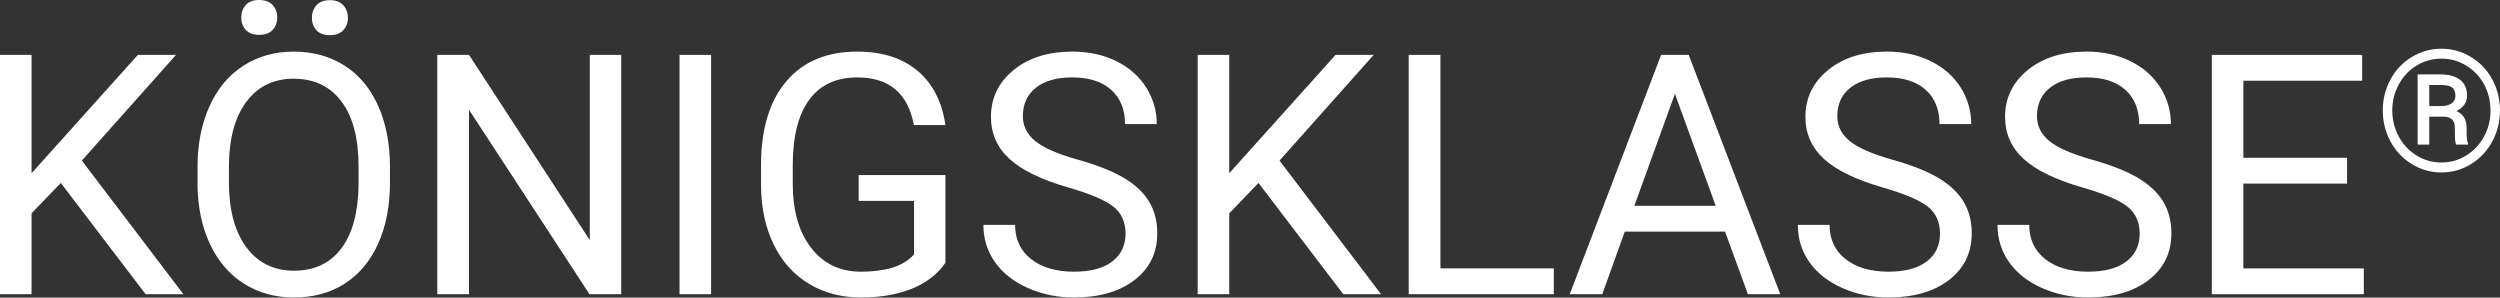
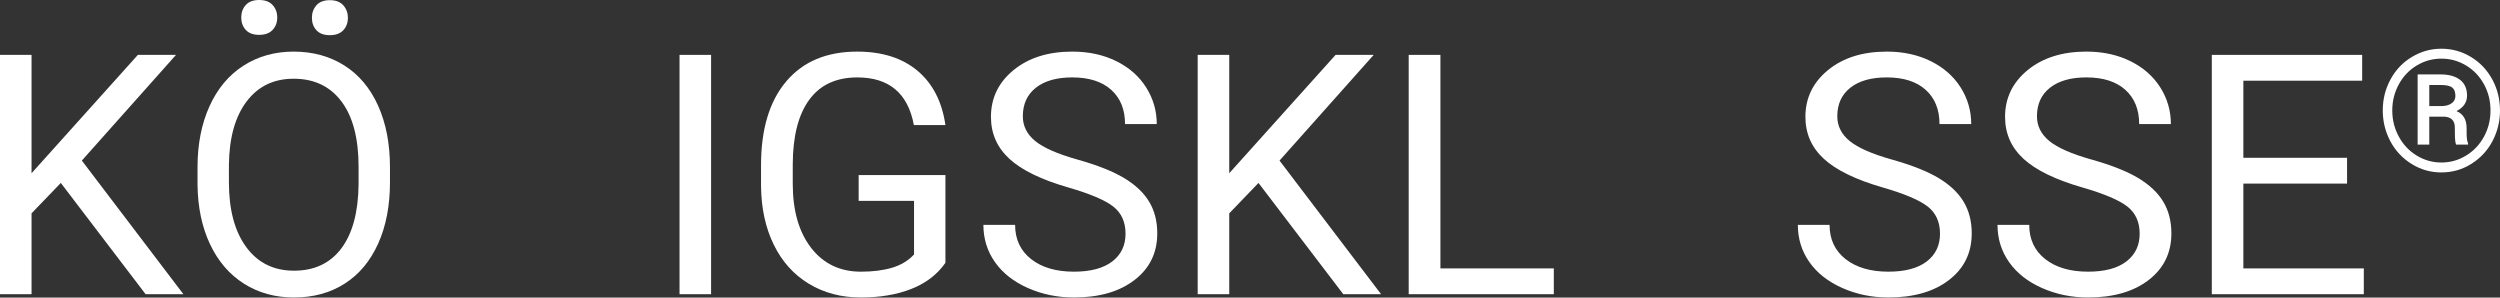
<svg xmlns="http://www.w3.org/2000/svg" width="2268" height="270" viewBox="0 0 2268 270" fill="none">
  <rect x="0" y="0" width="2268" height="270" fill="#333333" stroke="none" />
  <path d="M55.161 165.959L28.62 193.536V266.898H0V49.795H28.62V157.153L125.077 49.795H159.666L74.243 145.673L166.378 266.893H132.088L55.161 165.959Z" fill="white" />
  <path d="M353.779 165.358C353.779 186.63 350.205 205.196 343.043 221.049C335.886 236.907 325.746 249.007 312.625 257.363C299.508 265.709 284.207 269.885 266.708 269.885C249.609 269.885 234.455 265.686 221.237 257.289C208.019 248.888 197.76 236.912 190.452 221.356C183.148 205.797 179.395 187.787 179.197 167.299V151.638C179.197 130.769 182.822 112.328 190.08 96.323C197.334 80.318 207.597 68.071 220.865 59.569C234.134 51.066 249.311 46.822 266.415 46.822C283.808 46.822 299.136 51.025 312.404 59.422C325.677 67.819 335.886 79.997 343.043 95.947C350.205 111.906 353.779 130.466 353.779 151.633V165.358ZM325.306 151.344C325.306 125.598 320.135 105.84 309.799 92.074C299.457 78.308 285.001 71.421 266.415 71.421C248.324 71.421 234.083 78.308 223.701 92.074C213.309 105.84 207.973 124.951 207.675 149.399V165.358C207.675 190.31 212.914 209.913 223.402 224.174C233.886 238.44 248.324 245.575 266.708 245.575C285.198 245.575 299.503 238.839 309.643 225.376C319.782 211.904 325.003 192.591 325.301 167.45L325.306 151.344ZM218.856 15.876C218.856 11.384 220.223 7.612 222.962 4.57C225.692 1.519 229.743 0 235.106 0C240.47 0 244.548 1.519 247.333 4.57C250.114 7.612 251.504 11.384 251.504 15.886C251.504 20.373 250.114 24.117 247.333 27.118C244.548 30.105 240.474 31.611 235.106 31.611C229.738 31.611 225.687 30.11 222.962 27.118C220.218 24.122 218.856 20.373 218.856 15.876ZM282.959 16.179C282.959 11.687 284.326 7.892 287.065 4.8C289.795 1.707 293.846 0.151 299.214 0.151C304.577 0.151 308.652 1.702 311.436 4.8C314.212 7.892 315.607 11.687 315.607 16.188C315.607 20.681 314.212 24.425 311.436 27.417C308.652 30.413 304.577 31.913 299.214 31.913C293.842 31.913 289.79 30.413 287.065 27.417C284.326 24.42 282.959 20.676 282.959 16.179Z" fill="white" />
-   <path d="M563.545 266.898H534.774L425.488 99.599V266.898H396.717V49.795H425.488L535.067 217.842V49.795H563.545V266.898Z" fill="white" />
  <path d="M645.096 266.898H616.472V49.795H645.096V266.898Z" fill="white" />
  <path d="M857.694 238.421C850.334 248.961 840.071 256.839 826.908 262.057C813.736 267.265 798.408 269.88 780.914 269.88C763.223 269.88 747.523 265.732 733.804 257.431C720.086 249.131 709.474 237.324 701.973 222.012C694.467 206.705 690.613 188.966 690.416 168.781V149.853C690.416 117.15 698.041 91.798 713.301 73.811C728.556 55.81 750 46.821 777.633 46.821C800.289 46.821 818.526 52.608 832.345 64.189C846.159 75.775 854.61 92.202 857.689 113.465H829.065C823.701 84.645 806.602 70.232 777.78 70.232C758.593 70.232 744.059 76.973 734.172 90.459C724.28 103.94 719.288 123.464 719.187 149.027V166.784C719.187 191.154 724.752 210.532 735.887 224.908C747.018 239.293 762.071 246.469 781.056 246.469C791.792 246.469 801.188 245.285 809.24 242.904C817.292 240.523 823.944 236.512 829.216 230.854V182.211H778.978V158.796H857.694V238.421Z" fill="white" />
  <path d="M969.36 170.13C944.805 163.068 926.944 154.396 915.759 144.113C904.573 133.821 898.99 121.129 898.99 106.019C898.99 88.922 905.821 74.775 919.489 63.593C933.157 52.406 950.926 46.817 972.783 46.817C987.698 46.817 1000.99 49.699 1012.67 55.467C1024.35 61.225 1033.39 69.177 1039.79 79.314C1046.2 89.454 1049.41 100.545 1049.41 112.571H1020.64C1020.64 99.402 1016.47 89.055 1008.12 81.516C999.769 73.995 987.997 70.224 972.783 70.224C958.675 70.224 947.664 73.335 939.763 79.566C931.863 85.788 927.917 94.424 927.917 105.473C927.917 114.343 931.661 121.831 939.171 127.957C946.673 134.078 959.446 139.681 977.486 144.756C995.525 149.835 1009.64 155.433 1019.83 161.545C1030.02 167.666 1037.57 174.797 1042.48 182.951C1047.41 191.1 1049.87 200.69 1049.87 211.725C1049.87 229.318 1043.01 243.414 1029.29 253.995C1015.58 264.581 997.241 269.876 974.279 269.876C959.377 269.876 945.457 267.018 932.533 261.305C919.617 255.592 909.652 247.755 902.642 237.816C895.636 227.882 892.131 216.598 892.131 203.971H920.902C920.902 217.089 925.752 227.455 935.437 235.063C945.131 242.666 958.078 246.461 974.274 246.461C989.382 246.461 1000.96 243.382 1009.01 237.224C1017.07 231.057 1021.09 222.655 1021.09 212.024C1021.09 201.387 1017.36 193.16 1009.91 187.342C1002.46 181.542 988.937 175.797 969.36 170.13Z" fill="white" />
  <path d="M1141.7 165.959L1115.17 193.536V266.898H1086.54V49.795H1115.17V157.153L1211.63 49.795H1246.21L1160.78 145.673L1252.91 266.893H1218.63L1141.7 165.959Z" fill="white" />
  <path d="M1306.75 243.496H1409.61V266.898H1277.97V49.795H1306.75V243.496Z" fill="white" />
-   <path d="M1564.95 210.087H1474.01L1453.59 266.898H1424.07L1506.95 49.8H1532.01L1615.04 266.898H1585.69L1564.95 210.087ZM1482.67 186.686H1556.47L1519.49 85.141L1482.67 186.686Z" fill="white" />
  <path d="M1708.23 170.13C1683.68 163.068 1665.81 154.396 1654.63 144.113C1643.46 133.821 1637.86 121.129 1637.86 106.019C1637.86 88.922 1644.7 74.775 1658.36 63.593C1672.03 52.406 1689.79 46.817 1711.65 46.817C1726.57 46.817 1739.86 49.699 1751.53 55.467C1763.23 61.225 1772.26 69.177 1778.69 79.314C1785.09 89.454 1788.3 100.545 1788.3 112.571H1759.52C1759.52 99.402 1755.35 89.055 1747 81.516C1738.65 73.995 1726.88 70.224 1711.66 70.224C1697.56 70.224 1686.55 73.335 1678.66 79.566C1670.74 85.788 1666.79 94.424 1666.79 105.473C1666.79 114.343 1670.55 121.831 1678.06 127.957C1685.57 134.078 1698.33 139.681 1716.36 144.756C1734.4 149.835 1748.51 155.433 1758.71 161.545C1768.89 167.666 1776.44 174.797 1781.36 182.951C1786.28 191.1 1788.75 200.69 1788.75 211.725C1788.75 229.318 1781.89 243.414 1768.16 253.995C1754.46 264.581 1736.12 269.876 1713.15 269.876C1698.24 269.876 1684.33 267.018 1671.42 261.305C1658.5 255.592 1648.52 247.755 1641.51 237.816C1634.52 227.882 1631 216.598 1631 203.971H1659.78C1659.78 217.089 1664.63 227.455 1674.31 235.063C1684.01 242.666 1696.95 246.461 1713.14 246.461C1728.26 246.461 1739.83 243.382 1747.89 237.224C1755.95 231.057 1759.97 222.655 1759.97 212.024C1759.97 201.387 1756.24 193.16 1748.78 187.342C1741.32 181.542 1727.82 175.797 1708.23 170.13Z" fill="white" />
  <path d="M1889.36 170.13C1864.82 163.068 1846.95 154.396 1835.77 144.113C1824.59 133.821 1818.99 121.129 1818.99 106.019C1818.99 88.922 1825.83 74.775 1839.49 63.593C1853.17 52.406 1870.93 46.817 1892.8 46.817C1907.7 46.817 1921 49.699 1932.67 55.467C1944.36 61.225 1953.39 69.177 1959.82 79.314C1966.23 89.454 1969.43 100.545 1969.43 112.571H1940.66C1940.66 99.402 1936.48 89.055 1928.14 81.516C1919.79 73.995 1908.01 70.224 1892.8 70.224C1878.69 70.224 1867.69 73.335 1859.79 79.566C1851.87 85.788 1847.93 94.424 1847.93 105.473C1847.93 114.343 1851.68 121.831 1859.19 127.957C1866.69 134.078 1879.46 139.681 1897.5 144.756C1915.55 149.835 1929.65 155.433 1939.84 161.545C1950.02 167.666 1957.58 174.797 1962.5 182.951C1967.41 191.1 1969.88 200.69 1969.88 211.725C1969.88 229.318 1963.03 243.414 1949.3 253.995C1935.59 264.581 1917.25 269.876 1894.28 269.876C1879.38 269.876 1865.46 267.018 1852.55 261.305C1839.63 255.592 1829.66 247.755 1822.65 237.816C1815.66 227.882 1812.13 216.598 1812.13 203.971H1840.91C1840.91 217.089 1845.76 227.455 1855.45 235.063C1865.14 242.666 1878.09 246.461 1894.28 246.461C1909.4 246.461 1920.96 243.382 1929.02 237.224C1937.08 231.057 1941.1 222.655 1941.1 212.024C1941.1 201.387 1937.37 193.16 1929.91 187.342C1922.46 181.542 1908.95 175.797 1889.36 170.13Z" fill="white" />
  <path d="M2129.25 166.551H2035.18V243.501H2144.45V266.902H2006.55V49.795H2142.96V73.21H2035.18V143.144H2129.25V166.551Z" fill="white" />
  <path d="M2161.64 100.2C2161.64 90.105 2163.97 80.726 2168.65 72.081C2173.31 63.445 2179.79 56.631 2188.06 51.662C2196.33 46.683 2205.27 44.196 2214.85 44.196C2224.45 44.196 2233.38 46.683 2241.62 51.662C2249.87 56.631 2256.32 63.445 2261.01 72.081C2265.67 80.73 2268 90.109 2268 100.2C2268 110.047 2265.76 119.27 2261.26 127.864C2256.76 136.458 2250.38 143.364 2242.11 148.595C2233.84 153.812 2224.76 156.428 2214.85 156.428C2205.01 156.428 2195.95 153.84 2187.69 148.664C2179.41 143.497 2173 136.605 2168.46 128.011C2163.92 119.412 2161.64 110.138 2161.64 100.2ZM2170.27 100.154C2170.27 108.753 2172.25 116.705 2176.26 124.014C2180.25 131.333 2185.69 137.069 2192.56 141.208C2199.44 145.356 2206.87 147.43 2214.86 147.43C2222.92 147.43 2230.38 145.323 2237.28 141.093C2244.19 136.881 2249.58 131.145 2253.51 123.904C2257.43 116.659 2259.38 108.748 2259.38 100.154C2259.38 91.619 2257.43 83.74 2253.51 76.527C2249.58 69.314 2244.19 63.615 2237.28 59.449C2230.38 55.273 2222.92 53.19 2214.86 53.19C2206.87 53.19 2199.42 55.245 2192.53 59.371C2185.64 63.487 2180.19 69.199 2176.23 76.481C2172.25 83.777 2170.27 91.669 2170.27 100.154ZM2203.84 105.821V131.163H2193.28V67.511H2213.97C2221.61 67.511 2227.54 69.149 2231.77 72.421C2235.99 75.697 2238.1 80.451 2238.1 86.7C2238.1 92.853 2234.91 97.547 2228.5 100.796C2234.6 103.288 2237.67 108.39 2237.71 116.085V120.665C2237.71 124.969 2238.15 128.061 2239 129.961V131.163H2228.14C2227.44 129.36 2227.08 126.148 2227.08 121.527C2227.08 116.897 2227.01 114.167 2226.86 113.314C2226.07 108.514 2222.79 106.013 2217.03 105.816L2203.84 105.821ZM2203.84 96.221H2215.54C2219.14 96.125 2222.04 95.253 2224.23 93.61C2226.43 91.972 2227.54 89.802 2227.54 87.113C2227.54 83.479 2226.57 80.9 2224.61 79.381C2222.65 77.862 2219.19 77.101 2214.19 77.101H2203.84V96.221H2203.84Z" fill="white" />
</svg>